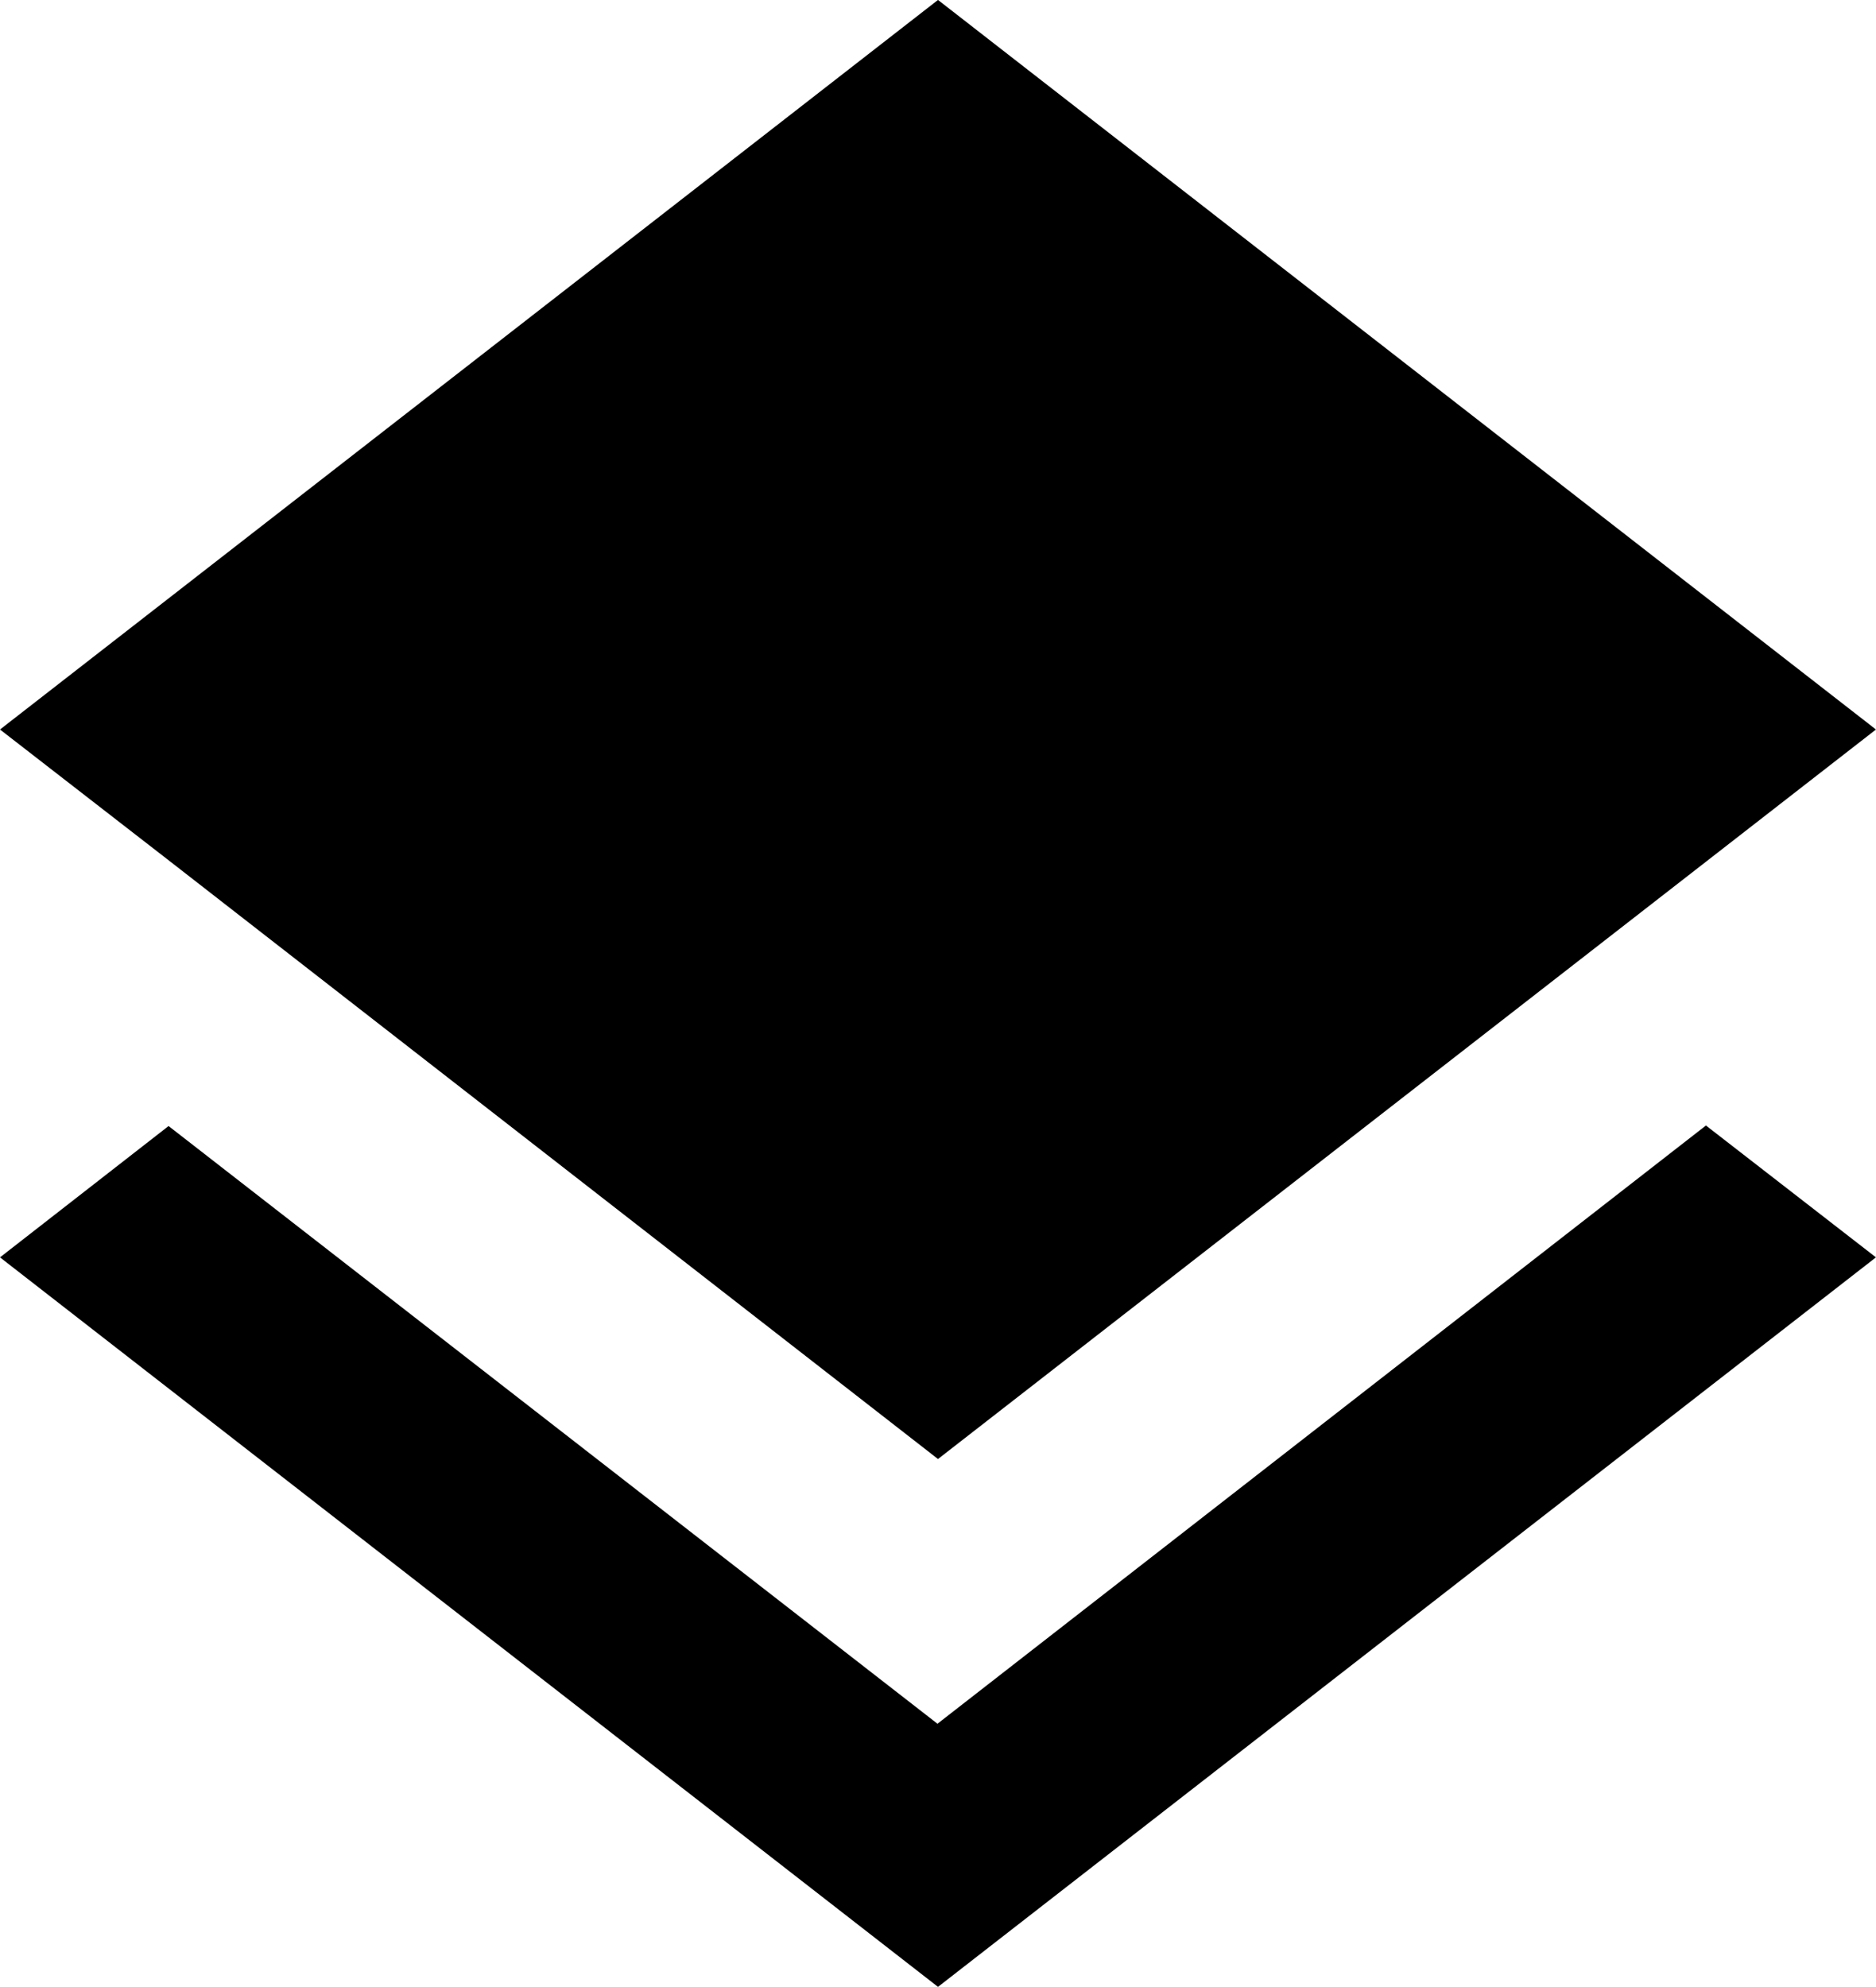
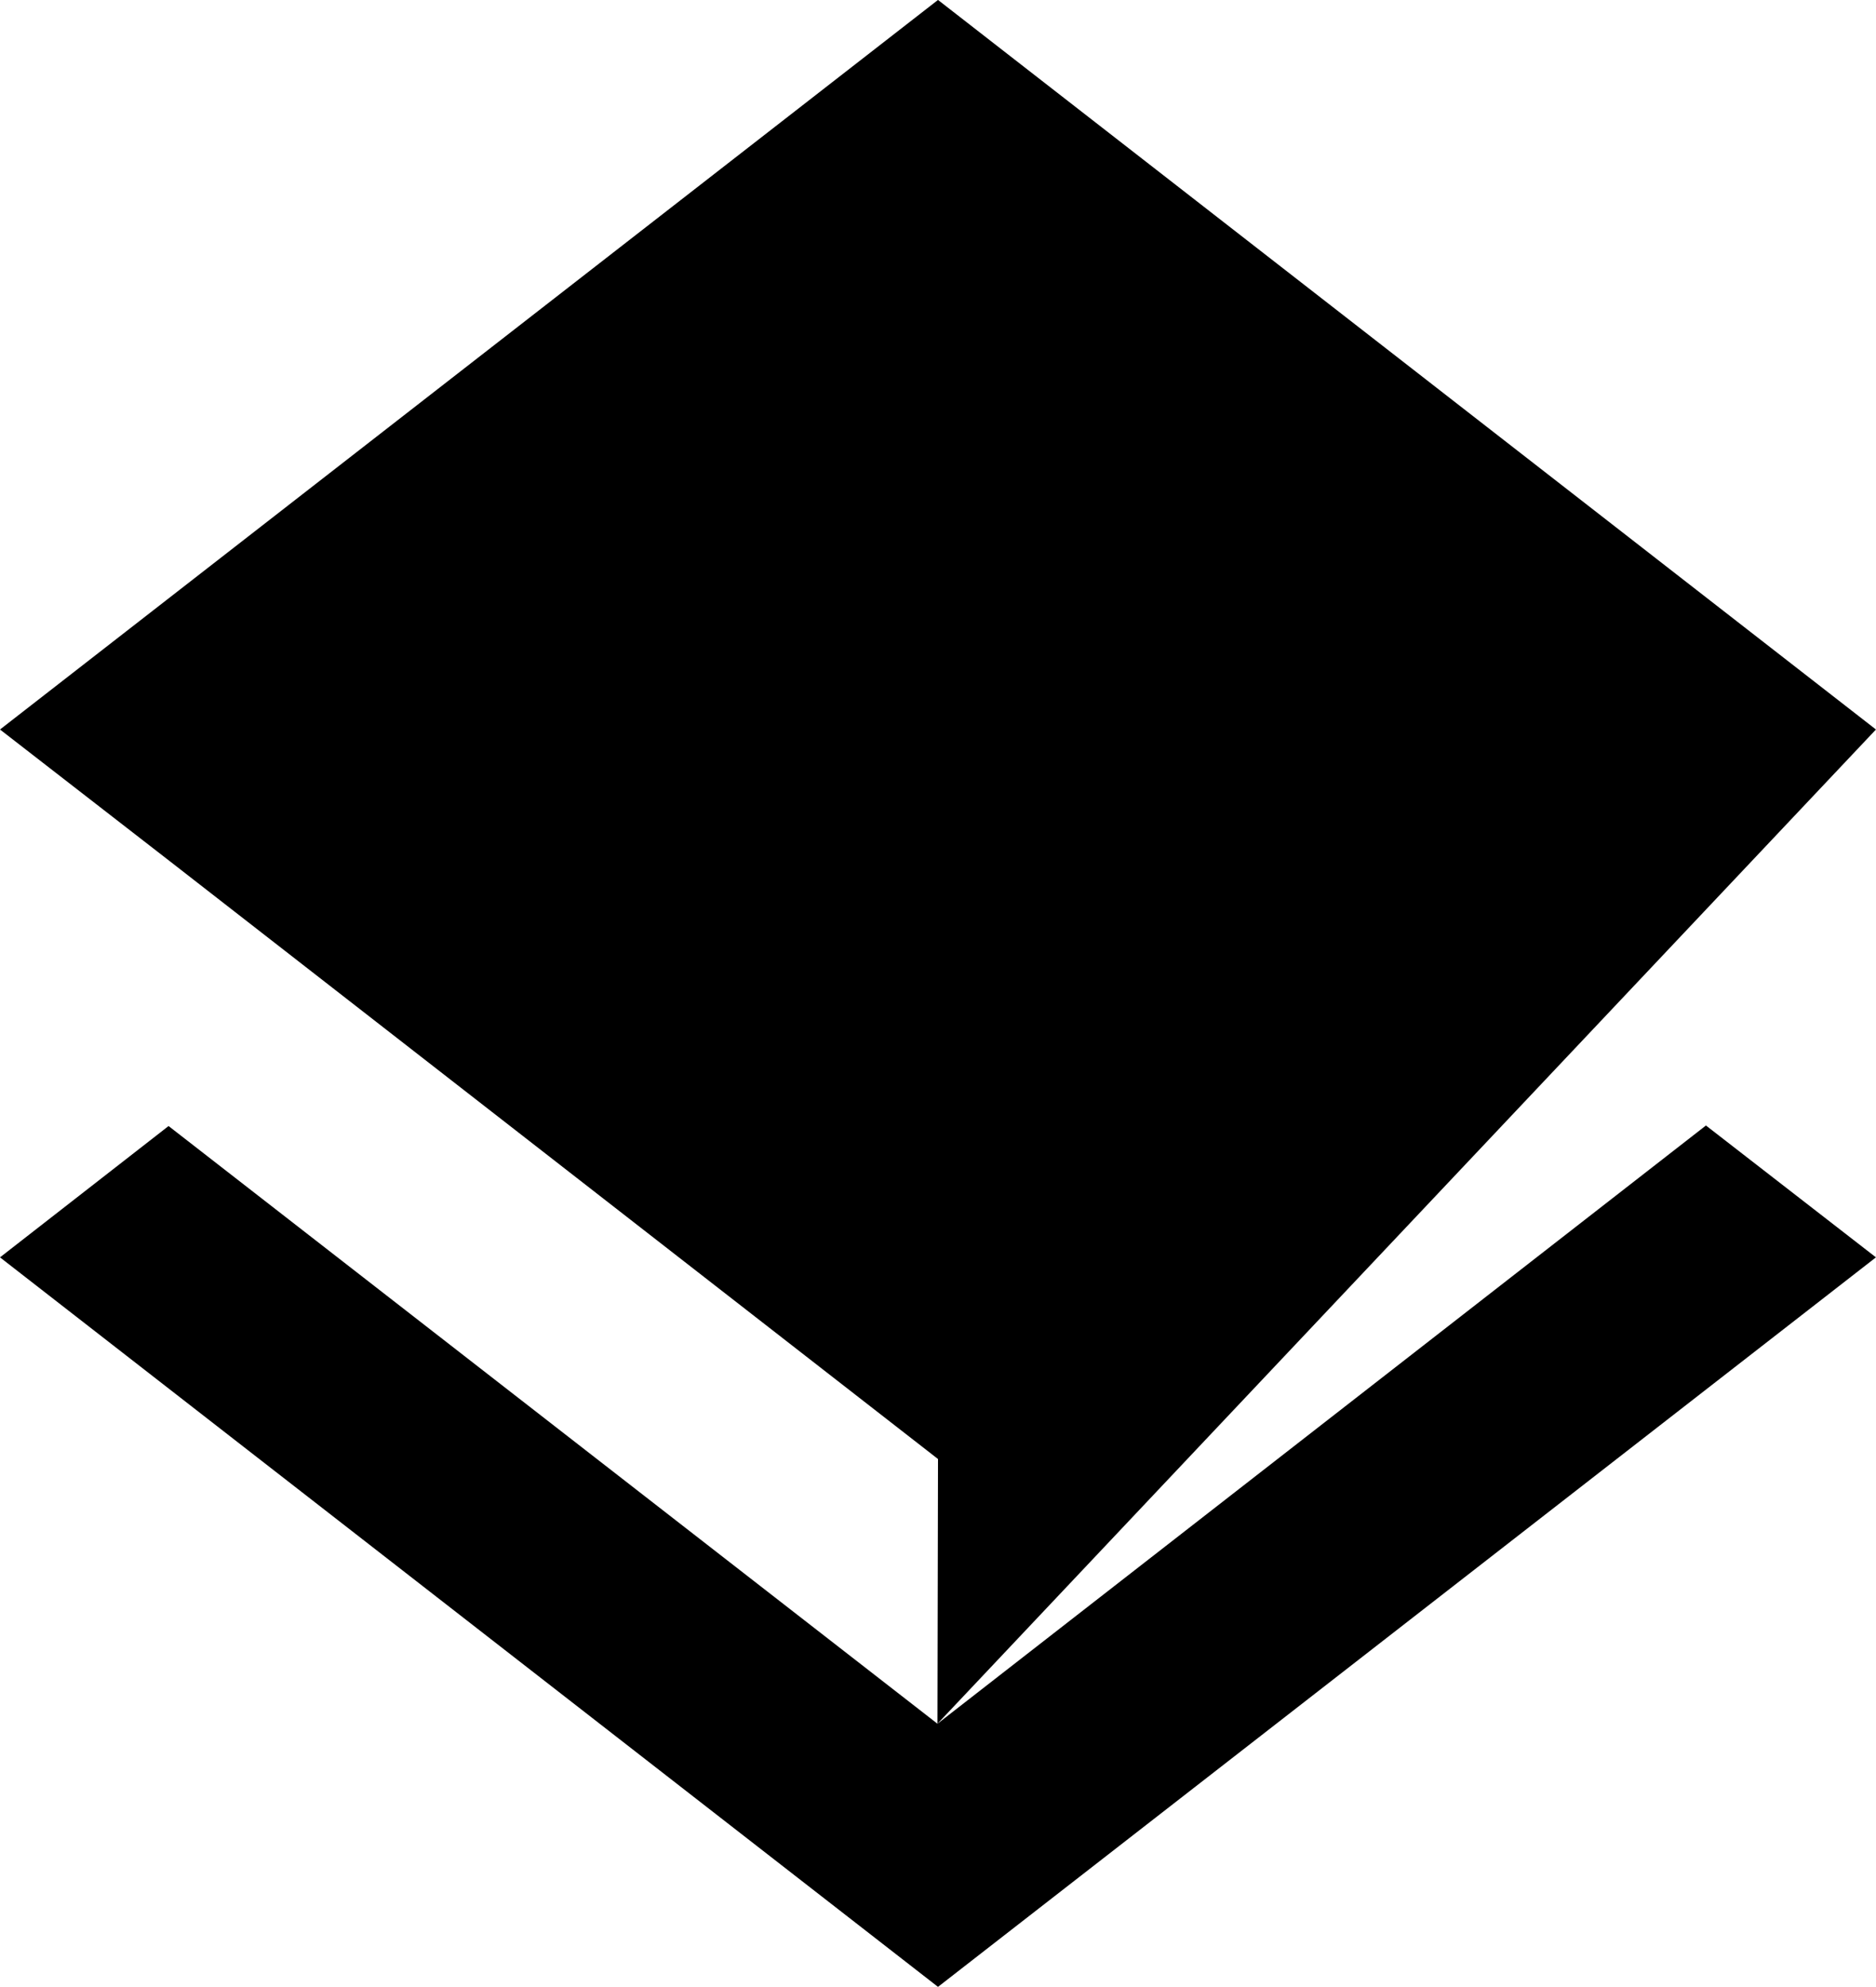
<svg xmlns="http://www.w3.org/2000/svg" width="35.312" height="37.4" viewBox="0 0 35.312 37.4">
-   <path id="Icon_metro-layers" data-name="Icon metro-layers" d="M24.073,37.589,9.6,26.338,6.427,28.81,24.083,42.542,41.738,28.81l-3.2-2.482L24.073,37.589Zm.01-4.983L41.738,18.874,24.083,5.141,6.427,18.874l3.2,2.482L24.083,32.606Z" transform="translate(-6.427 -5.142)" />
+   <path id="Icon_metro-layers" data-name="Icon metro-layers" d="M24.073,37.589,9.6,26.338,6.427,28.81,24.083,42.542,41.738,28.81l-3.2-2.482L24.073,37.589ZL41.738,18.874,24.083,5.141,6.427,18.874l3.2,2.482L24.083,32.606Z" transform="translate(-6.427 -5.142)" />
</svg>